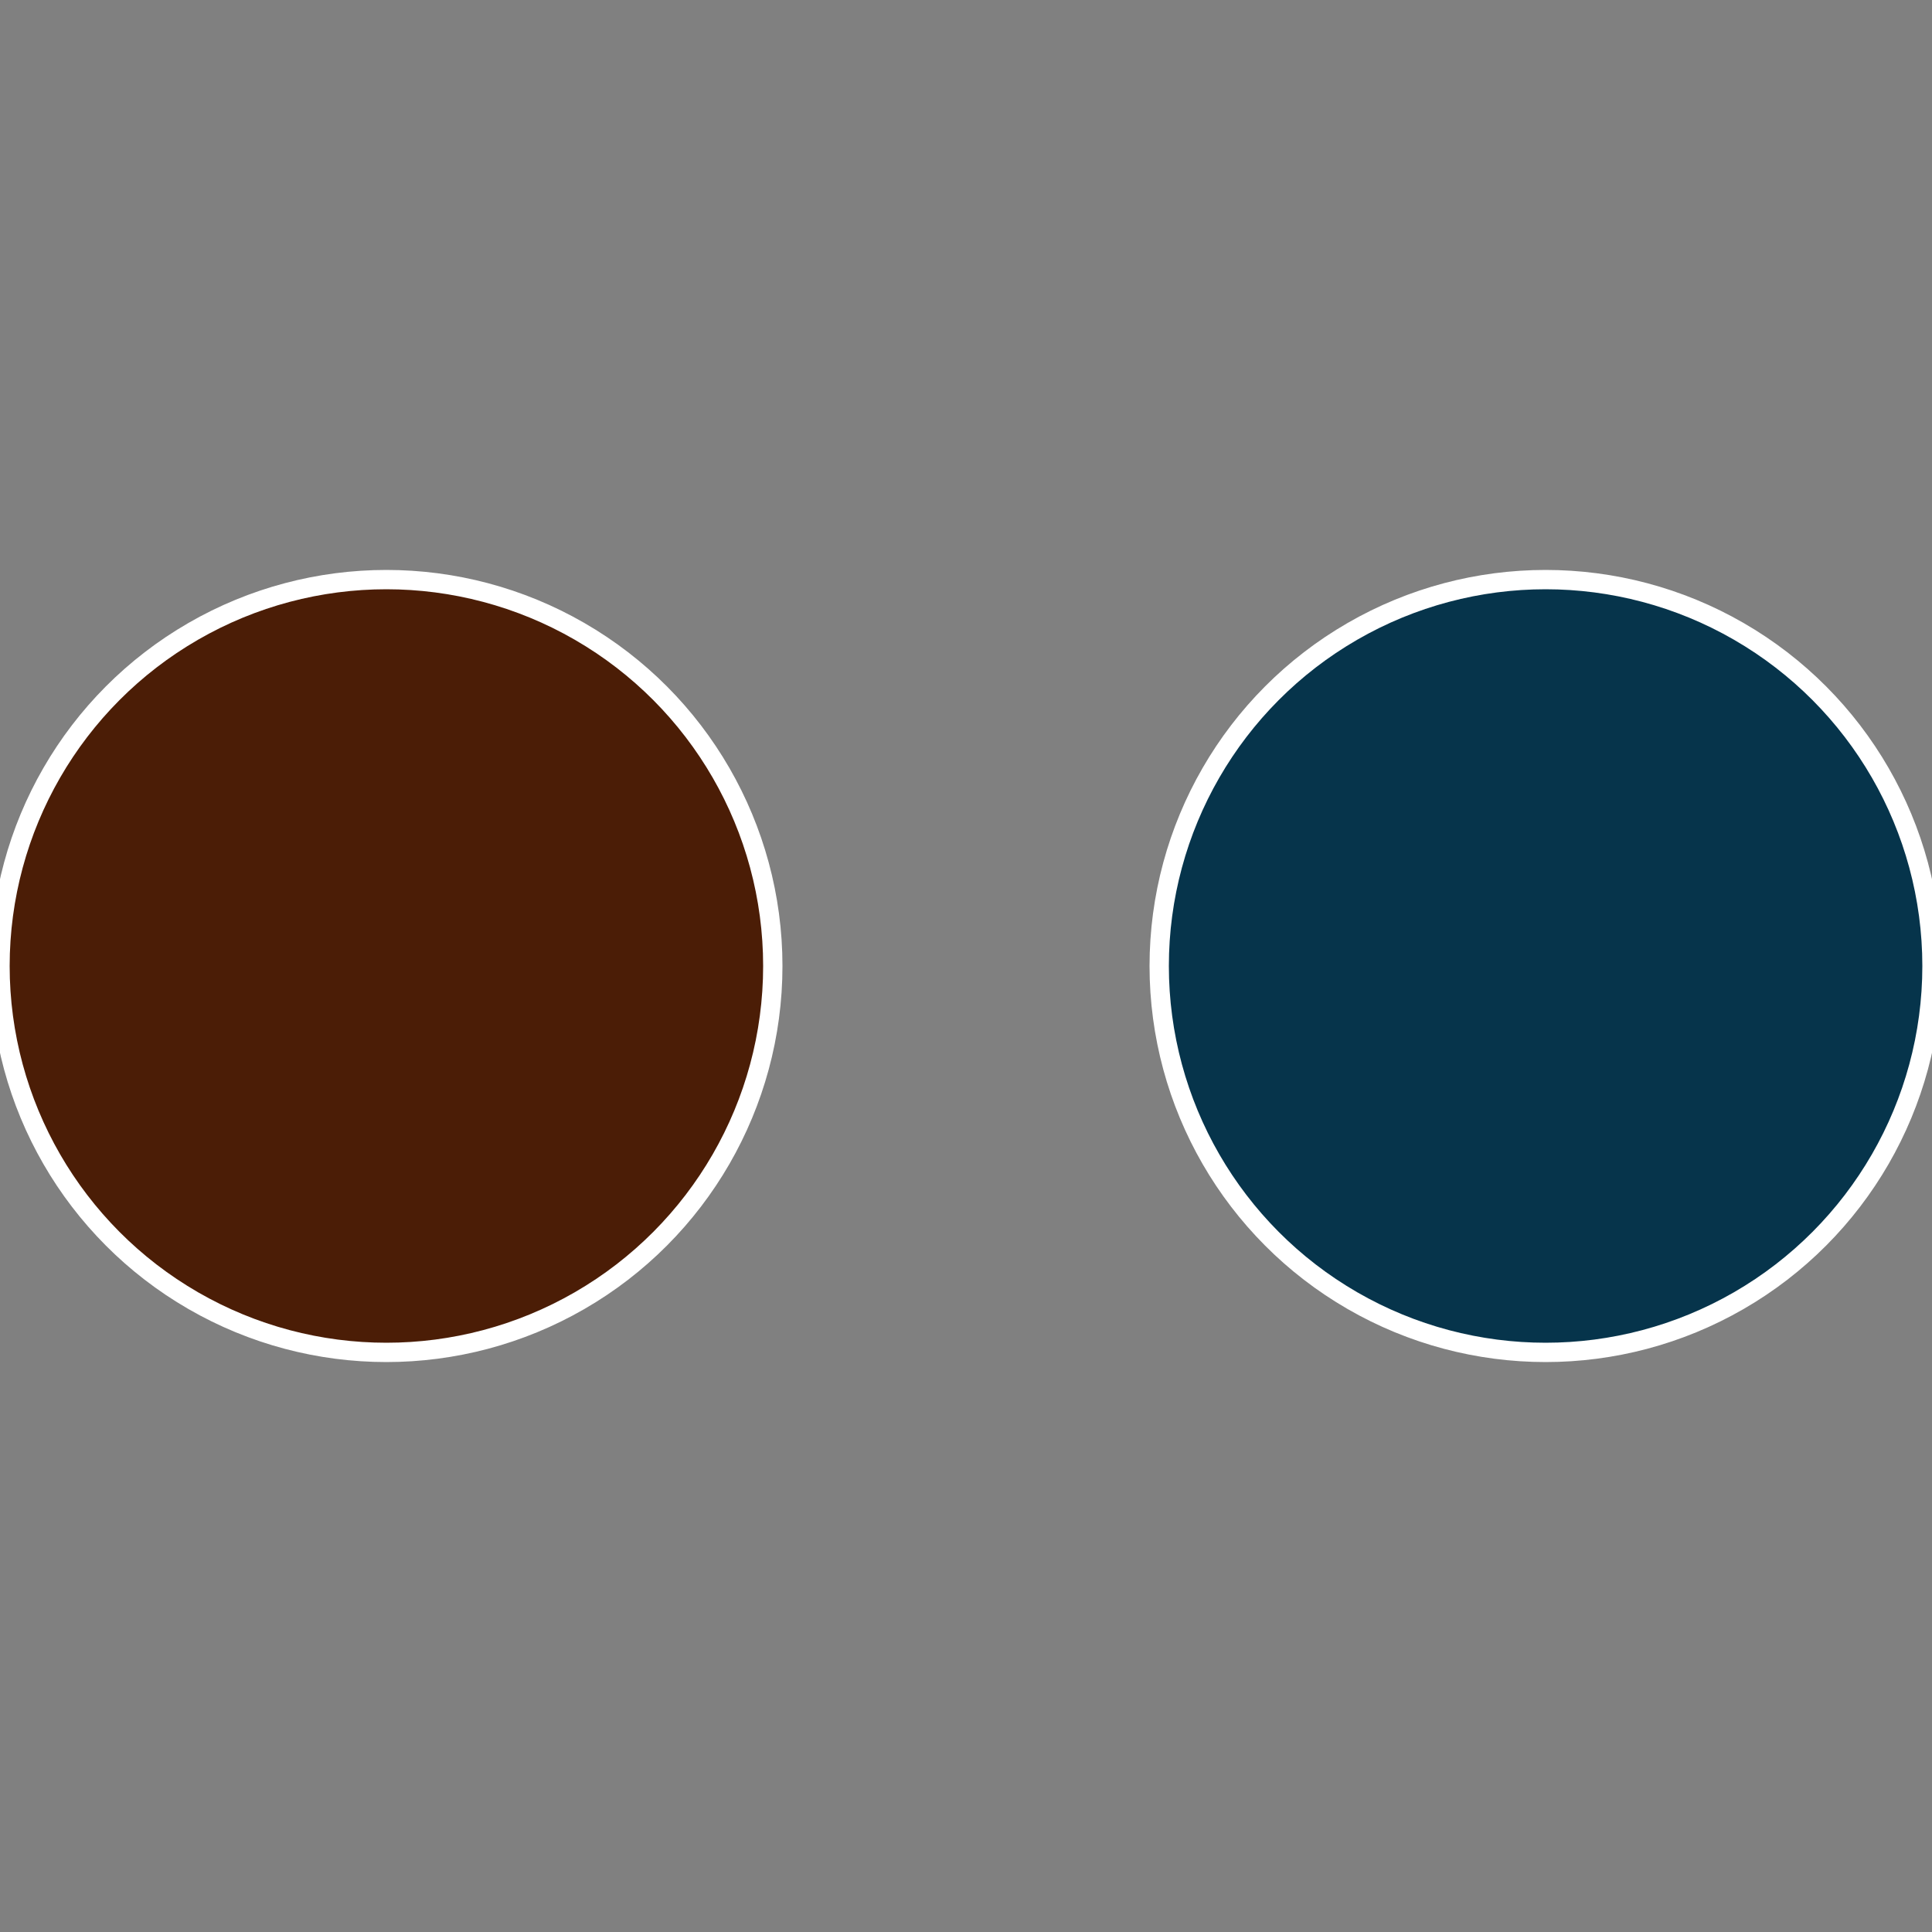
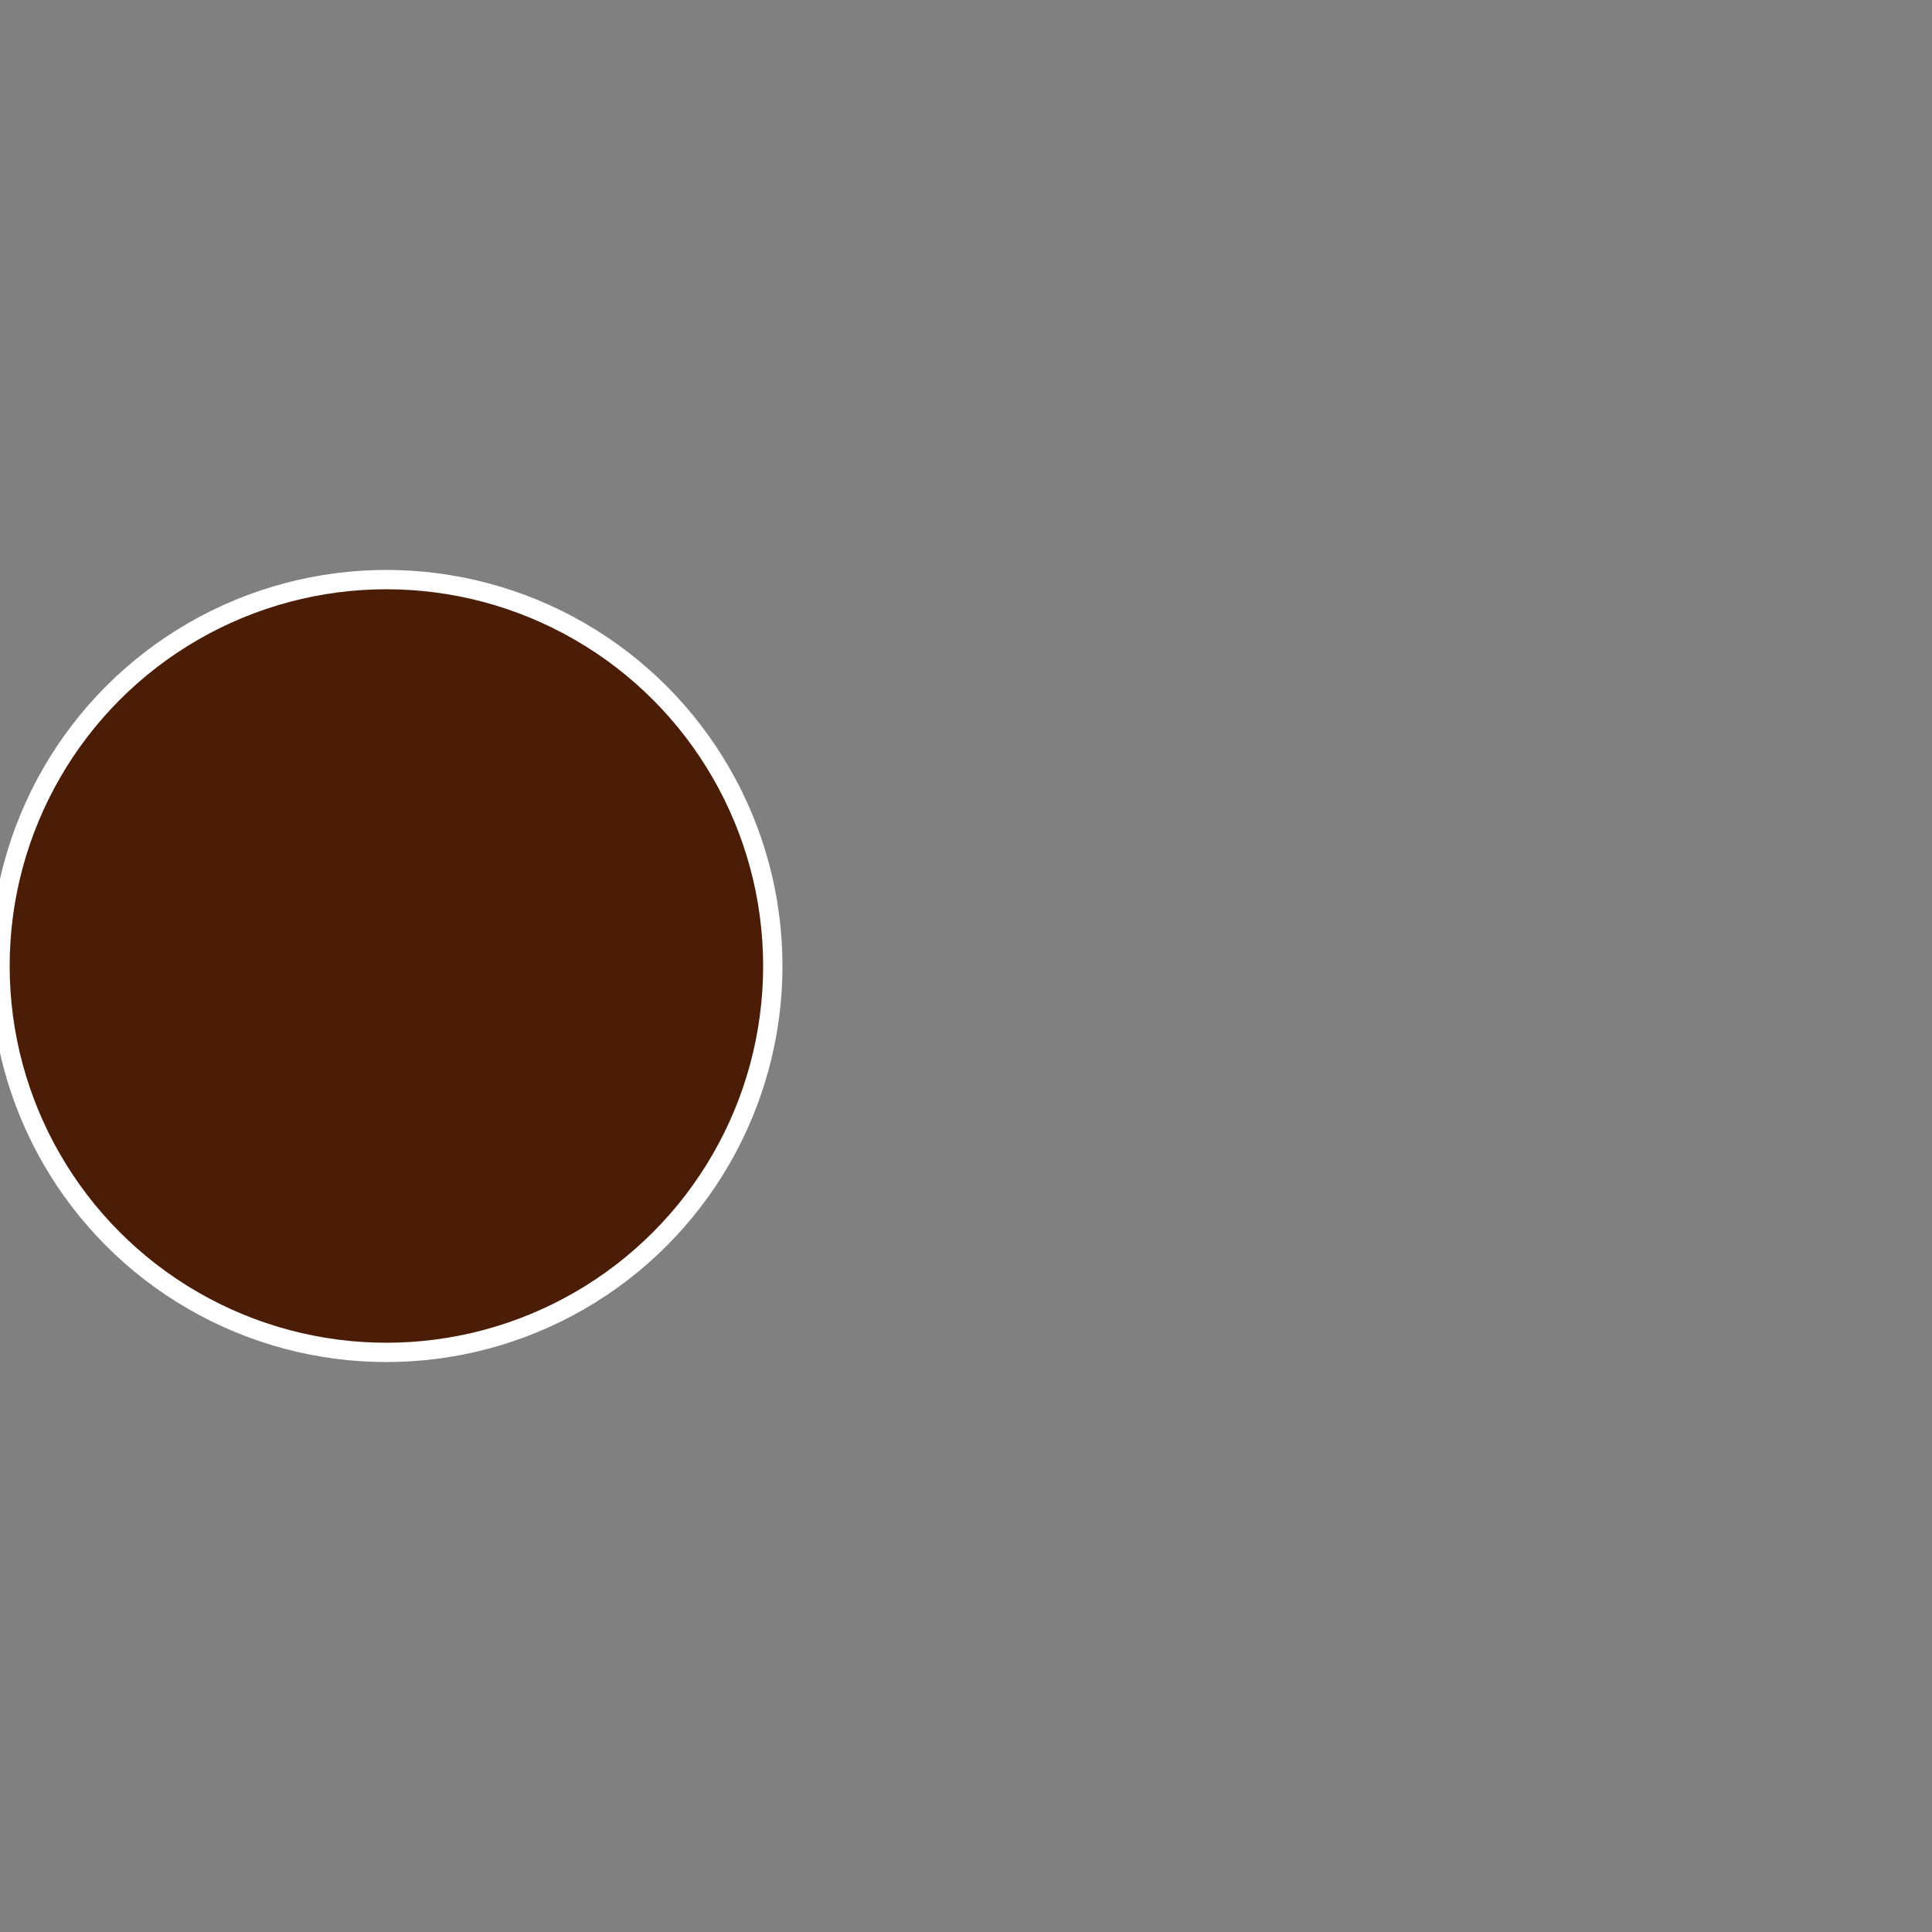
<svg xmlns="http://www.w3.org/2000/svg" width="500" height="500" viewBox="-1 -1 2 2">
  <rect x="-1" y="-1" width="2" height="2" fill="#808080" stroke="none" />
-   <circle cx="0.6" cy="0" r="0.4" fill="#06344b" stroke="#fff" stroke-width="1%" />
  <circle cx="-0.6" cy="7.3478807948841E-17" r="0.4" fill="#4b1d06" stroke="#fff" stroke-width="1%" />
</svg>